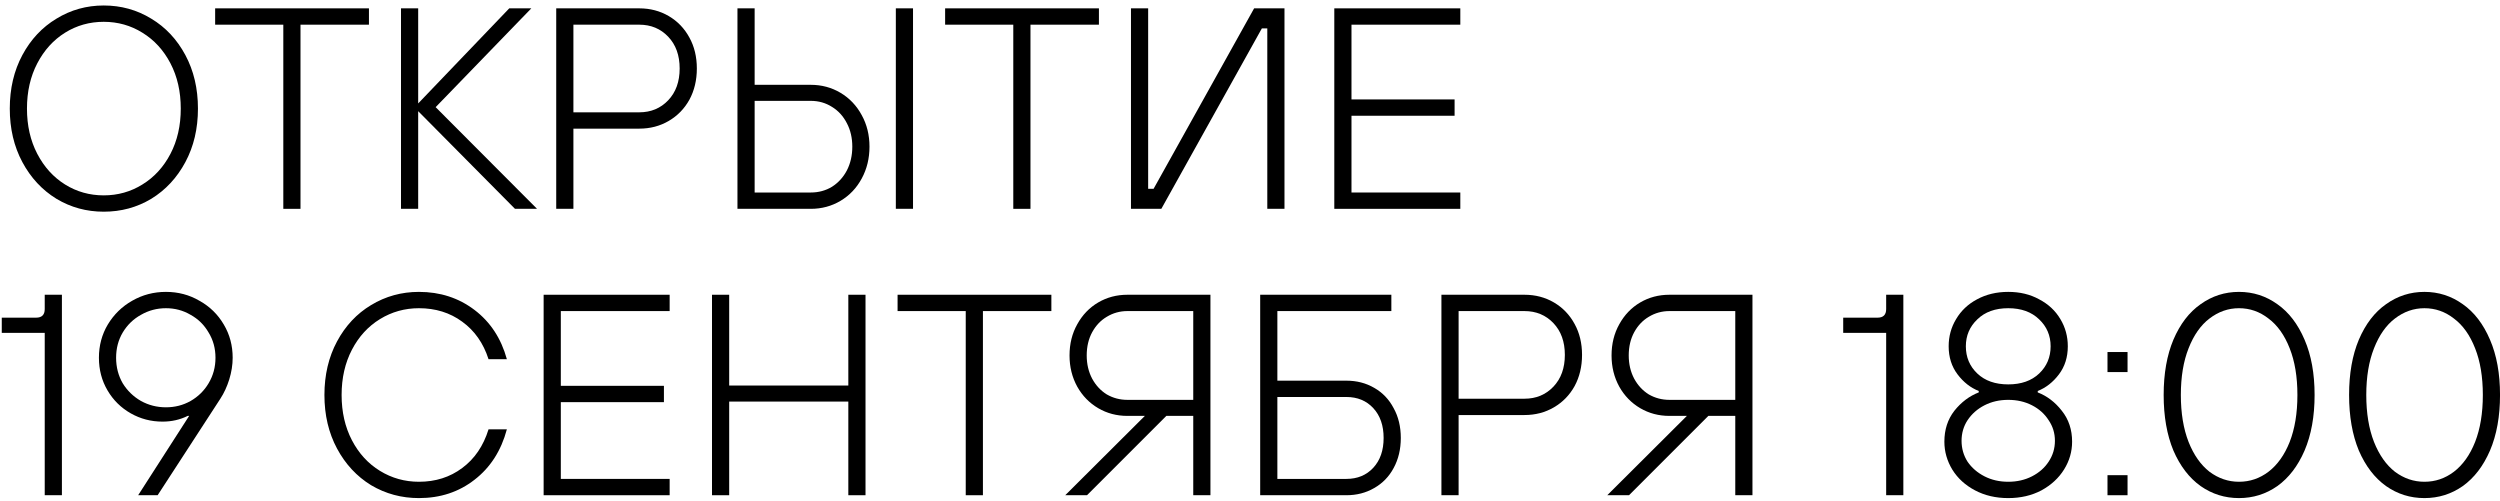
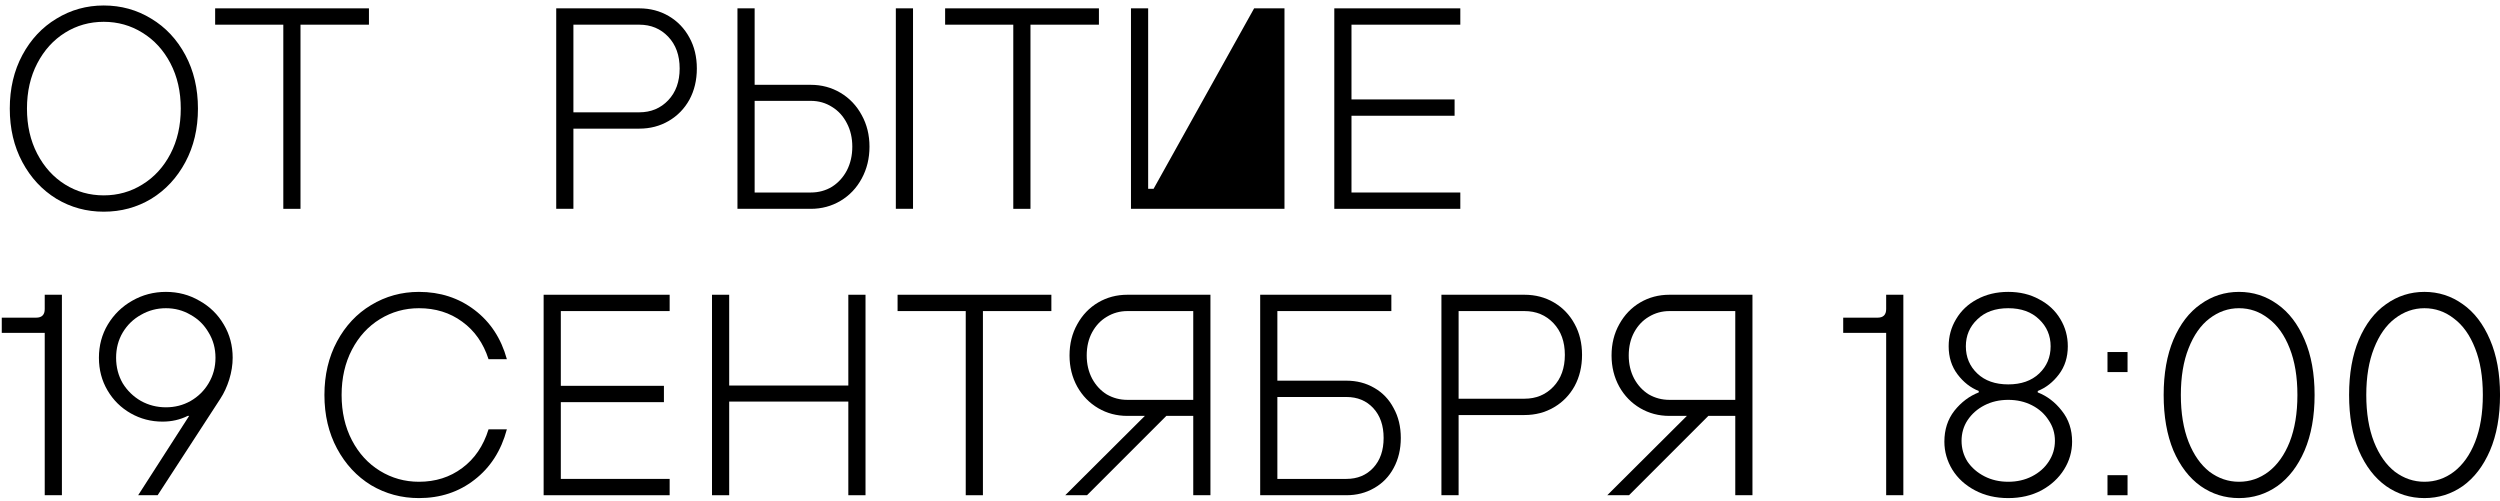
<svg xmlns="http://www.w3.org/2000/svg" width="419" height="84" viewBox="0 0 419 84" fill="none">
  <path d="M17.384 35.48C14.504 35.48 11.864 34.76 9.464 33.32C7.064 31.848 5.16 29.8 3.752 27.176C2.344 24.552 1.64 21.56 1.64 18.2C1.64 14.84 2.344 11.848 3.752 9.224C5.16 6.6 7.064 4.568 9.464 3.128C11.864 1.656 14.504 0.92 17.384 0.92C20.296 0.92 22.952 1.656 25.352 3.128C27.752 4.568 29.656 6.6 31.064 9.224C32.472 11.848 33.176 14.84 33.176 18.2C33.176 21.56 32.472 24.552 31.064 27.176C29.656 29.8 27.752 31.848 25.352 33.32C22.952 34.76 20.296 35.48 17.384 35.48ZM17.384 32.744C19.752 32.744 21.912 32.136 23.864 30.92C25.848 29.704 27.416 27.992 28.568 25.784C29.72 23.576 30.296 21.048 30.296 18.2C30.296 15.352 29.72 12.824 28.568 10.616C27.416 8.408 25.848 6.696 23.864 5.48C21.912 4.264 19.752 3.656 17.384 3.656C15.016 3.656 12.856 4.264 10.904 5.48C8.952 6.696 7.4 8.408 6.248 10.616C5.096 12.824 4.52 15.352 4.52 18.2C4.52 21.048 5.096 23.576 6.248 25.784C7.4 27.992 8.952 29.704 10.904 30.92C12.856 32.136 15.016 32.744 17.384 32.744Z" fill="black" />
  <path d="M50.363 35H47.483V4.136H36.059V1.4H61.835V4.136H50.363V35Z" fill="black" />
-   <path d="M70.087 35H67.207V1.4H70.087V17.336L85.351 1.4H89.047L73.015 17.96L90.007 35H86.311L70.087 18.632V35Z" fill="black" />
  <path d="M93.223 35V1.4H107.143C108.967 1.4 110.615 1.832 112.087 2.696C113.559 3.56 114.711 4.76 115.543 6.296C116.375 7.8 116.791 9.528 116.791 11.48C116.791 13.432 116.375 15.176 115.543 16.712C114.711 18.216 113.559 19.4 112.087 20.264C110.615 21.128 108.967 21.56 107.143 21.56H96.103V35H93.223ZM107.143 18.824C109.095 18.824 110.711 18.152 111.991 16.808C113.271 15.464 113.911 13.688 113.911 11.48C113.911 9.272 113.271 7.496 111.991 6.152C110.711 4.808 109.095 4.136 107.143 4.136H96.103V18.824H107.143Z" fill="black" />
  <path d="M123.598 35V1.4H126.478V14.216H135.886C137.71 14.216 139.374 14.664 140.878 15.56C142.382 16.456 143.566 17.704 144.43 19.304C145.294 20.872 145.726 22.632 145.726 24.584C145.726 26.536 145.294 28.312 144.43 29.912C143.566 31.512 142.382 32.76 140.878 33.656C139.374 34.552 137.71 35 135.886 35H123.598ZM153.022 35H150.142V1.4H153.022V35ZM135.886 32.264C137.198 32.264 138.382 31.944 139.438 31.304C140.494 30.632 141.326 29.72 141.934 28.568C142.542 27.384 142.846 26.056 142.846 24.584C142.846 23.112 142.542 21.8 141.934 20.648C141.326 19.464 140.494 18.552 139.438 17.912C138.382 17.24 137.198 16.904 135.886 16.904H126.478V32.264H135.886Z" fill="black" />
  <path d="M172.707 35H169.827V4.136H158.403V1.4H184.179V4.136H172.707V35Z" fill="black" />
-   <path d="M194.639 35H189.551V1.4H192.431V31.64H193.343L210.191 1.4H215.279V35H212.399V4.76H211.487L194.639 35Z" fill="black" />
+   <path d="M194.639 35H189.551V1.4H192.431V31.64H193.343L210.191 1.4H215.279V35H212.399H211.487L194.639 35Z" fill="black" />
  <path d="M244.749 35H223.629V1.4H244.749V4.136H226.509V16.664H243.789V19.4H226.509V32.264H244.749V35Z" fill="black" />
  <path d="M7.496 83V55.784H0.296V53.24H6.056C7.016 53.24 7.496 52.76 7.496 51.8V49.4H10.376V83H7.496Z" fill="black" />
  <path d="M23.155 83L31.7 69.704H31.459C30.18 70.344 28.771 70.664 27.235 70.664C25.316 70.664 23.54 70.2 21.907 69.272C20.276 68.344 18.98 67.064 18.02 65.432C17.059 63.8 16.579 61.976 16.579 59.96C16.579 57.912 17.076 56.056 18.067 54.392C19.091 52.696 20.451 51.368 22.148 50.408C23.875 49.416 25.764 48.92 27.811 48.92C29.86 48.92 31.732 49.416 33.428 50.408C35.156 51.368 36.516 52.696 37.508 54.392C38.499 56.056 38.995 57.912 38.995 59.96C38.995 61.144 38.803 62.36 38.419 63.608C38.035 64.824 37.539 65.896 36.931 66.824L26.419 83H23.155ZM27.811 68.264C29.316 68.264 30.692 67.912 31.939 67.208C33.219 66.472 34.227 65.48 34.964 64.232C35.731 62.952 36.115 61.528 36.115 59.96C36.115 58.392 35.731 56.984 34.964 55.736C34.227 54.456 33.219 53.464 31.939 52.76C30.692 52.024 29.316 51.656 27.811 51.656C26.308 51.656 24.916 52.024 23.636 52.76C22.355 53.464 21.331 54.456 20.564 55.736C19.828 56.984 19.459 58.392 19.459 59.96C19.459 61.528 19.828 62.952 20.564 64.232C21.331 65.48 22.355 66.472 23.636 67.208C24.916 67.912 26.308 68.264 27.811 68.264Z" fill="black" />
  <path d="M70.214 83.48C67.302 83.48 64.63 82.76 62.198 81.32C59.798 79.848 57.894 77.8 56.486 75.176C55.078 72.552 54.374 69.56 54.374 66.2C54.374 62.84 55.078 59.848 56.486 57.224C57.894 54.6 59.798 52.568 62.198 51.128C64.63 49.656 67.302 48.92 70.214 48.92C73.766 48.92 76.87 49.928 79.526 51.944C82.182 53.96 83.99 56.712 84.95 60.2H81.878C81.014 57.512 79.542 55.416 77.462 53.912C75.414 52.408 72.998 51.656 70.214 51.656C67.846 51.656 65.67 52.264 63.686 53.48C61.702 54.696 60.134 56.408 58.982 58.616C57.83 60.824 57.254 63.352 57.254 66.2C57.254 69.048 57.83 71.576 58.982 73.784C60.134 75.992 61.702 77.704 63.686 78.92C65.67 80.136 67.846 80.744 70.214 80.744C72.998 80.744 75.414 79.976 77.462 78.44C79.542 76.904 81.014 74.744 81.878 71.96H84.95C83.99 75.544 82.182 78.36 79.526 80.408C76.902 82.456 73.798 83.48 70.214 83.48Z" fill="black" />
  <path d="M112.233 83H91.113V49.4H112.233V52.136H93.993V64.664H111.273V67.4H93.993V80.264H112.233V83Z" fill="black" />
  <path d="M122.212 83H119.332V49.4H122.212V64.616H142.18V49.4H145.06V83H142.18V67.304H122.212V83Z" fill="black" />
  <path d="M164.738 83H161.858V52.136H150.434V49.4H176.21V52.136H164.738V83Z" fill="black" />
  <path d="M202.869 49.4V83H199.989V69.704H195.477L182.181 83H178.533L191.877 69.704H188.949C187.157 69.704 185.525 69.272 184.053 68.408C182.581 67.544 181.413 66.344 180.549 64.808C179.685 63.24 179.253 61.496 179.253 59.576C179.253 57.624 179.685 55.88 180.549 54.344C181.413 52.776 182.581 51.56 184.053 50.696C185.525 49.832 187.157 49.4 188.949 49.4H202.869ZM199.989 67.016V52.136H188.949C187.701 52.136 186.549 52.456 185.493 53.096C184.469 53.704 183.653 54.568 183.045 55.688C182.437 56.808 182.133 58.104 182.133 59.576C182.133 61.016 182.437 62.312 183.045 63.464C183.653 64.584 184.469 65.464 185.493 66.104C186.549 66.712 187.701 67.016 188.949 67.016H199.989Z" fill="black" />
  <path d="M211.207 83V49.4H233.191V52.136H214.087V63.8H225.655C227.383 63.8 228.935 64.2 230.311 65C231.719 65.8 232.807 66.936 233.575 68.408C234.375 69.848 234.775 71.512 234.775 73.4C234.775 75.288 234.375 76.968 233.575 78.44C232.807 79.88 231.719 81 230.311 81.8C228.935 82.6 227.383 83 225.655 83H211.207ZM225.655 80.264C227.511 80.264 229.015 79.64 230.167 78.392C231.319 77.144 231.895 75.48 231.895 73.4C231.895 71.32 231.319 69.656 230.167 68.408C229.015 67.16 227.511 66.536 225.655 66.536H214.087V80.264H225.655Z" fill="black" />
  <path d="M241.582 83V49.4H255.502C257.326 49.4 258.974 49.832 260.446 50.696C261.918 51.56 263.07 52.76 263.902 54.296C264.734 55.8 265.15 57.528 265.15 59.48C265.15 61.432 264.734 63.176 263.902 64.712C263.07 66.216 261.918 67.4 260.446 68.264C258.974 69.128 257.326 69.56 255.502 69.56H244.462V83H241.582ZM255.502 66.824C257.454 66.824 259.07 66.152 260.35 64.808C261.63 63.464 262.27 61.688 262.27 59.48C262.27 57.272 261.63 55.496 260.35 54.152C259.07 52.808 257.454 52.136 255.502 52.136H244.462V66.824H255.502Z" fill="black" />
  <path d="M293.712 49.4V83H290.832V69.704H286.32L273.024 83H269.376L282.72 69.704H279.792C278 69.704 276.368 69.272 274.896 68.408C273.424 67.544 272.256 66.344 271.392 64.808C270.528 63.24 270.096 61.496 270.096 59.576C270.096 57.624 270.528 55.88 271.392 54.344C272.256 52.776 273.424 51.56 274.896 50.696C276.368 49.832 278 49.4 279.792 49.4H293.712ZM290.832 67.016V52.136H279.792C278.544 52.136 277.392 52.456 276.336 53.096C275.312 53.704 274.496 54.568 273.888 55.688C273.28 56.808 272.976 58.104 272.976 59.576C272.976 61.016 273.28 62.312 273.888 63.464C274.496 64.584 275.312 65.464 276.336 66.104C277.392 66.712 278.544 67.016 279.792 67.016H290.832Z" fill="black" />
  <path d="M316.121 83V55.784H308.921V53.24H314.681C315.641 53.24 316.121 52.76 316.121 51.8V49.4H319.001V83H316.121Z" fill="black" />
  <path d="M336.581 83.48C334.501 83.48 332.645 83.048 331.013 82.184C329.381 81.32 328.117 80.168 327.221 78.728C326.325 77.256 325.877 75.688 325.877 74.024C325.877 72.008 326.437 70.28 327.557 68.84C328.709 67.4 330.069 66.376 331.637 65.768V65.528C330.261 64.984 329.077 64.056 328.085 62.744C327.093 61.432 326.597 59.864 326.597 58.04C326.597 56.376 327.013 54.856 327.845 53.48C328.677 52.072 329.845 50.968 331.349 50.168C332.885 49.336 334.629 48.92 336.581 48.92C338.533 48.92 340.261 49.336 341.765 50.168C343.301 50.968 344.485 52.072 345.317 53.48C346.149 54.856 346.565 56.376 346.565 58.04C346.565 59.864 346.069 61.432 345.077 62.744C344.085 64.056 342.901 64.984 341.525 65.528V65.768C343.093 66.376 344.437 67.4 345.557 68.84C346.709 70.28 347.285 72.008 347.285 74.024C347.285 75.688 346.837 77.24 345.941 78.68C345.045 80.12 343.781 81.288 342.149 82.184C340.517 83.048 338.661 83.48 336.581 83.48ZM336.581 64.424C338.757 64.424 340.485 63.816 341.765 62.6C343.045 61.384 343.685 59.864 343.685 58.04C343.685 56.248 343.045 54.744 341.765 53.528C340.485 52.28 338.757 51.656 336.581 51.656C334.405 51.656 332.677 52.28 331.397 53.528C330.117 54.744 329.477 56.248 329.477 58.04C329.477 59.864 330.117 61.384 331.397 62.6C332.677 63.816 334.405 64.424 336.581 64.424ZM336.581 80.744C338.053 80.744 339.381 80.44 340.565 79.832C341.749 79.224 342.677 78.408 343.349 77.384C344.053 76.328 344.405 75.16 344.405 73.88C344.405 72.6 344.053 71.448 343.349 70.424C342.677 69.368 341.749 68.536 340.565 67.928C339.381 67.32 338.053 67.016 336.581 67.016C335.109 67.016 333.781 67.32 332.597 67.928C331.413 68.536 330.469 69.368 329.765 70.424C329.093 71.448 328.757 72.6 328.757 73.88C328.757 75.16 329.093 76.328 329.765 77.384C330.469 78.408 331.413 79.224 332.597 79.832C333.781 80.44 335.109 80.744 336.581 80.744Z" fill="black" />
  <path d="M356.576 62.36H353.216V59H356.576V62.36ZM356.576 83H353.216V79.64H356.576V83Z" fill="black" />
  <path d="M375.254 83.48C372.886 83.48 370.742 82.808 368.822 81.464C366.902 80.088 365.382 78.104 364.262 75.512C363.174 72.888 362.63 69.784 362.63 66.2C362.63 62.616 363.174 59.528 364.262 56.936C365.382 54.312 366.902 52.328 368.822 50.984C370.742 49.608 372.886 48.92 375.254 48.92C377.622 48.92 379.766 49.608 381.686 50.984C383.606 52.328 385.126 54.312 386.246 56.936C387.366 59.528 387.926 62.616 387.926 66.2C387.926 69.784 387.366 72.888 386.246 75.512C385.126 78.104 383.606 80.088 381.686 81.464C379.766 82.808 377.622 83.48 375.254 83.48ZM375.254 80.744C377.078 80.744 378.726 80.184 380.198 79.064C381.702 77.912 382.886 76.248 383.75 74.072C384.614 71.864 385.046 69.24 385.046 66.2C385.046 63.16 384.614 60.552 383.75 58.376C382.886 56.168 381.702 54.504 380.198 53.384C378.726 52.232 377.078 51.656 375.254 51.656C373.462 51.656 371.814 52.232 370.31 53.384C368.838 54.504 367.67 56.168 366.806 58.376C365.942 60.552 365.51 63.16 365.51 66.2C365.51 69.24 365.942 71.864 366.806 74.072C367.67 76.248 368.838 77.912 370.31 79.064C371.814 80.184 373.462 80.744 375.254 80.744Z" fill="black" />
  <path d="M406.332 83.48C403.964 83.48 401.82 82.808 399.9 81.464C397.98 80.088 396.46 78.104 395.34 75.512C394.252 72.888 393.708 69.784 393.708 66.2C393.708 62.616 394.252 59.528 395.34 56.936C396.46 54.312 397.98 52.328 399.9 50.984C401.82 49.608 403.964 48.92 406.332 48.92C408.7 48.92 410.844 49.608 412.764 50.984C414.684 52.328 416.204 54.312 417.324 56.936C418.444 59.528 419.004 62.616 419.004 66.2C419.004 69.784 418.444 72.888 417.324 75.512C416.204 78.104 414.684 80.088 412.764 81.464C410.844 82.808 408.7 83.48 406.332 83.48ZM406.332 80.744C408.156 80.744 409.804 80.184 411.276 79.064C412.78 77.912 413.964 76.248 414.828 74.072C415.692 71.864 416.124 69.24 416.124 66.2C416.124 63.16 415.692 60.552 414.828 58.376C413.964 56.168 412.78 54.504 411.276 53.384C409.804 52.232 408.156 51.656 406.332 51.656C404.54 51.656 402.892 52.232 401.388 53.384C399.916 54.504 398.748 56.168 397.884 58.376C397.02 60.552 396.588 63.16 396.588 66.2C396.588 69.24 397.02 71.864 397.884 74.072C398.748 76.248 399.916 77.912 401.388 79.064C402.892 80.184 404.54 80.744 406.332 80.744Z" fill="black" />
</svg>